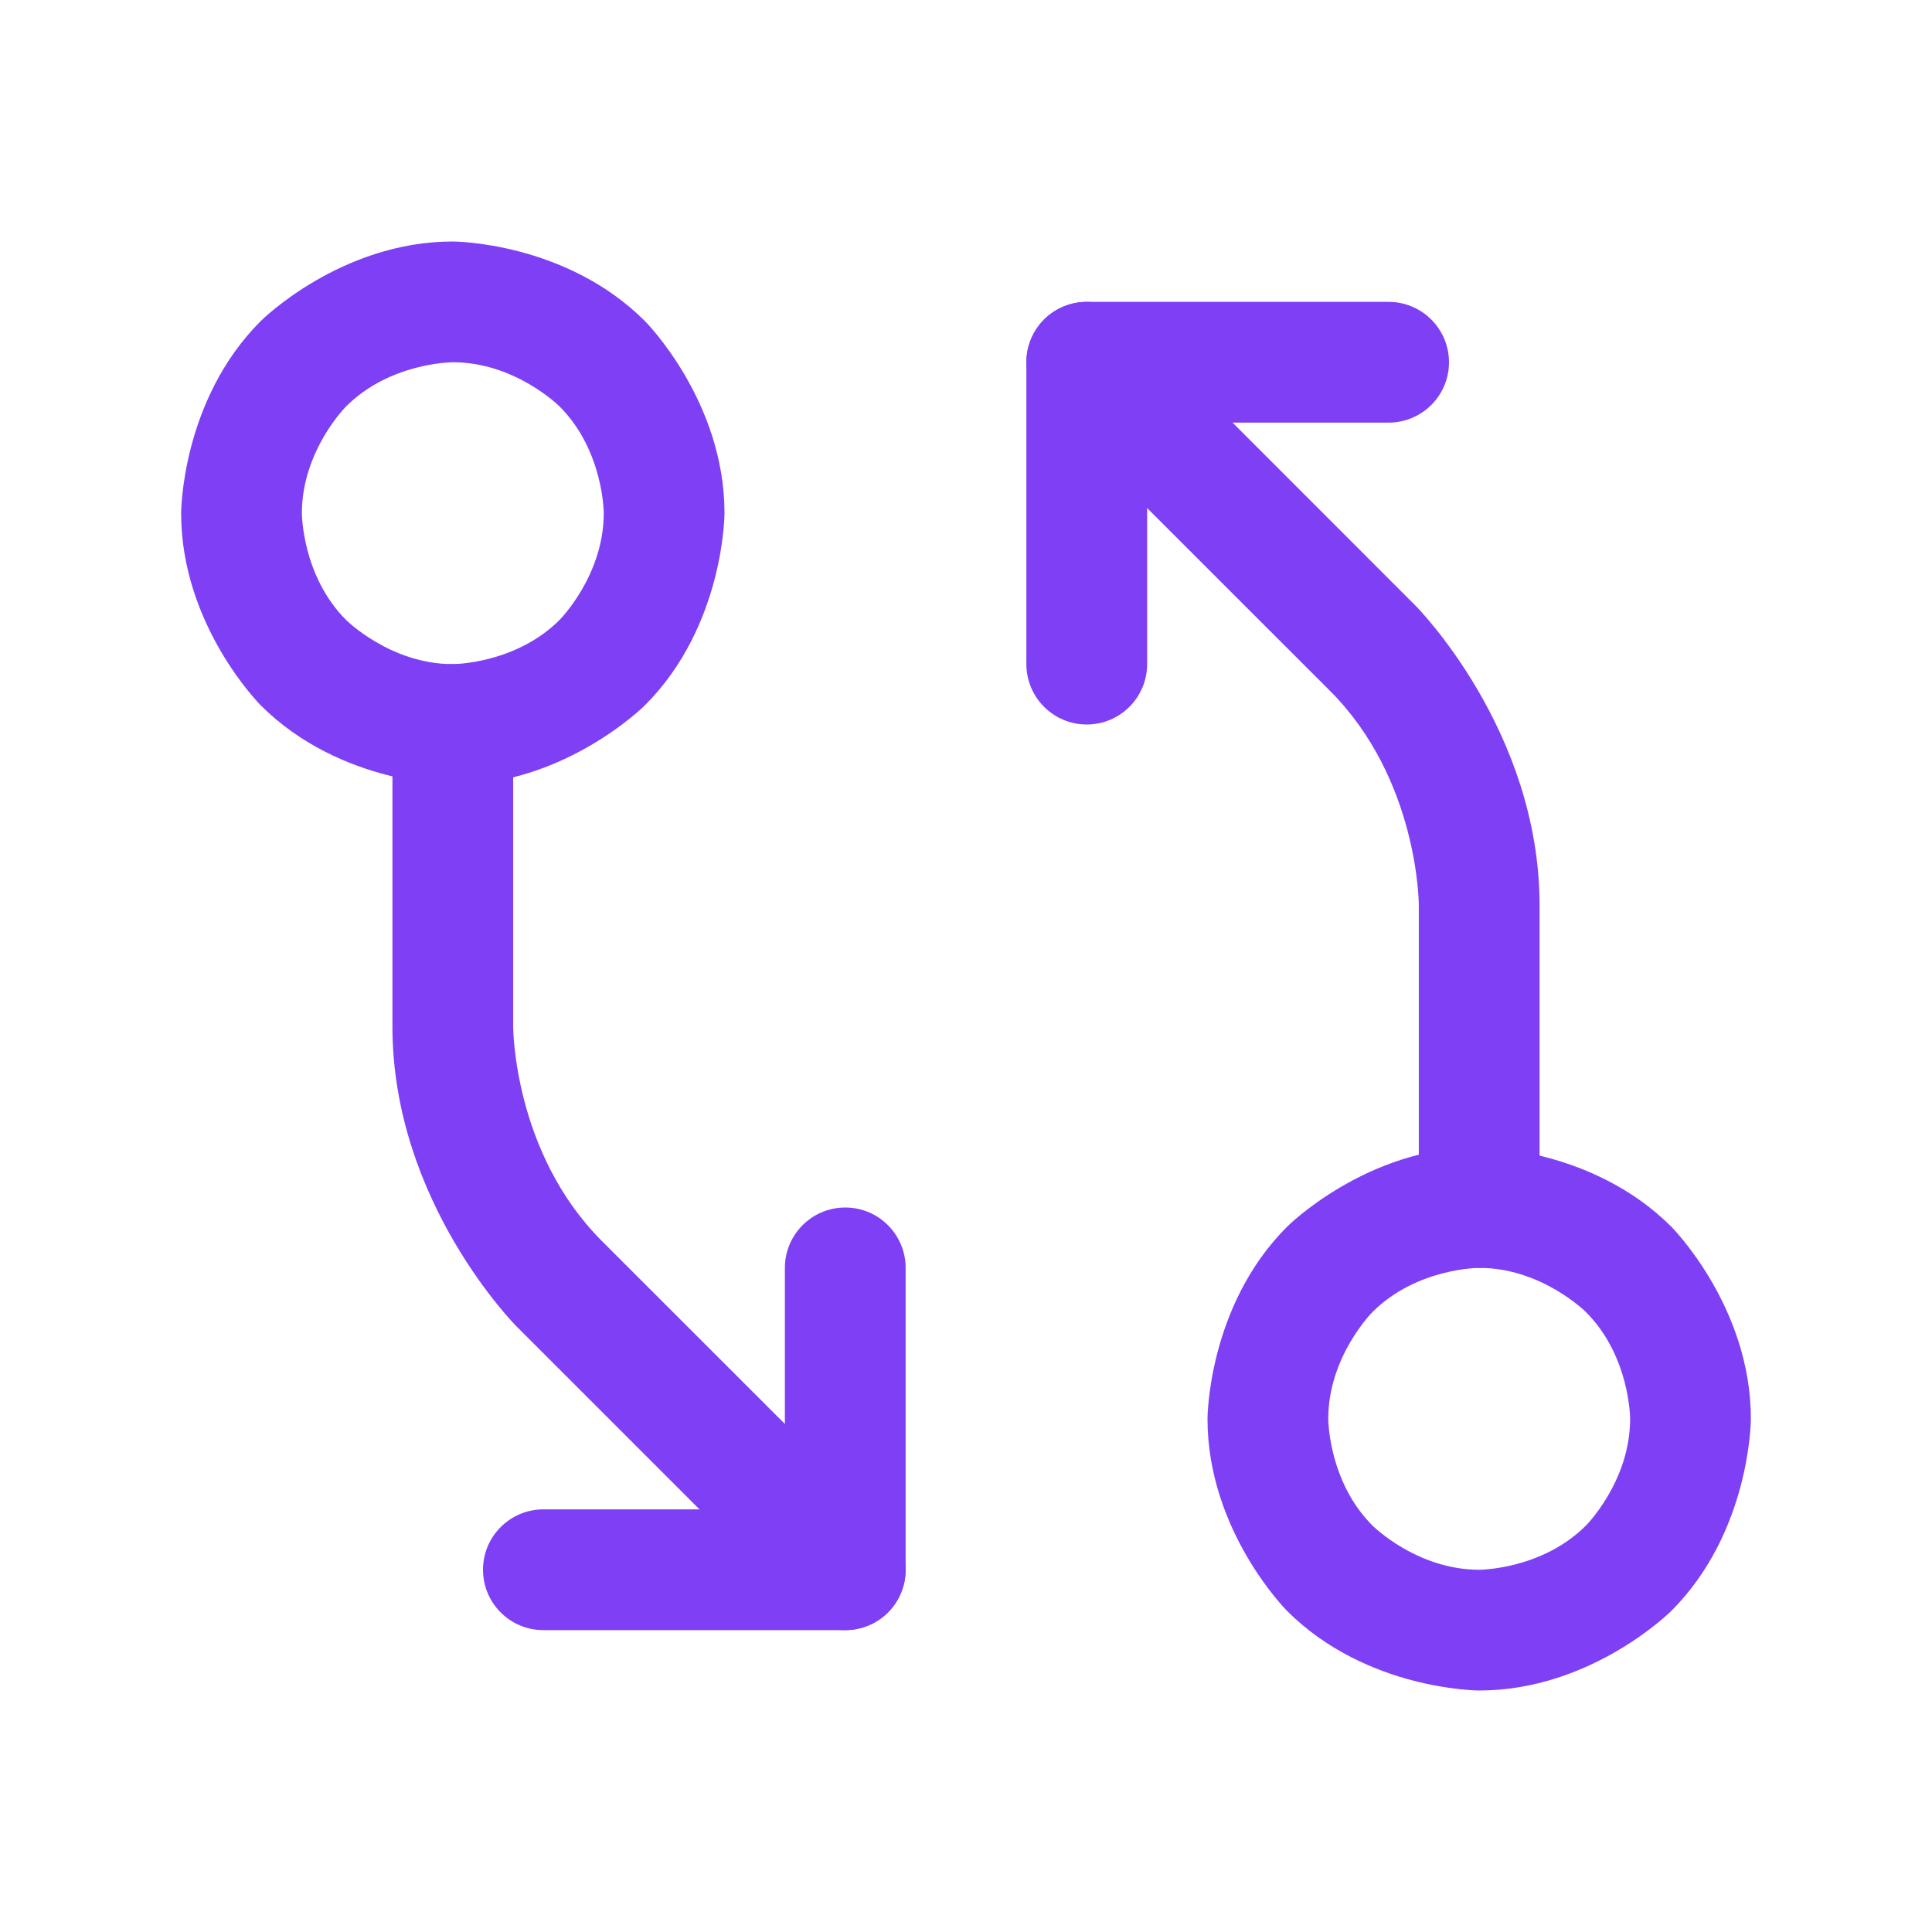
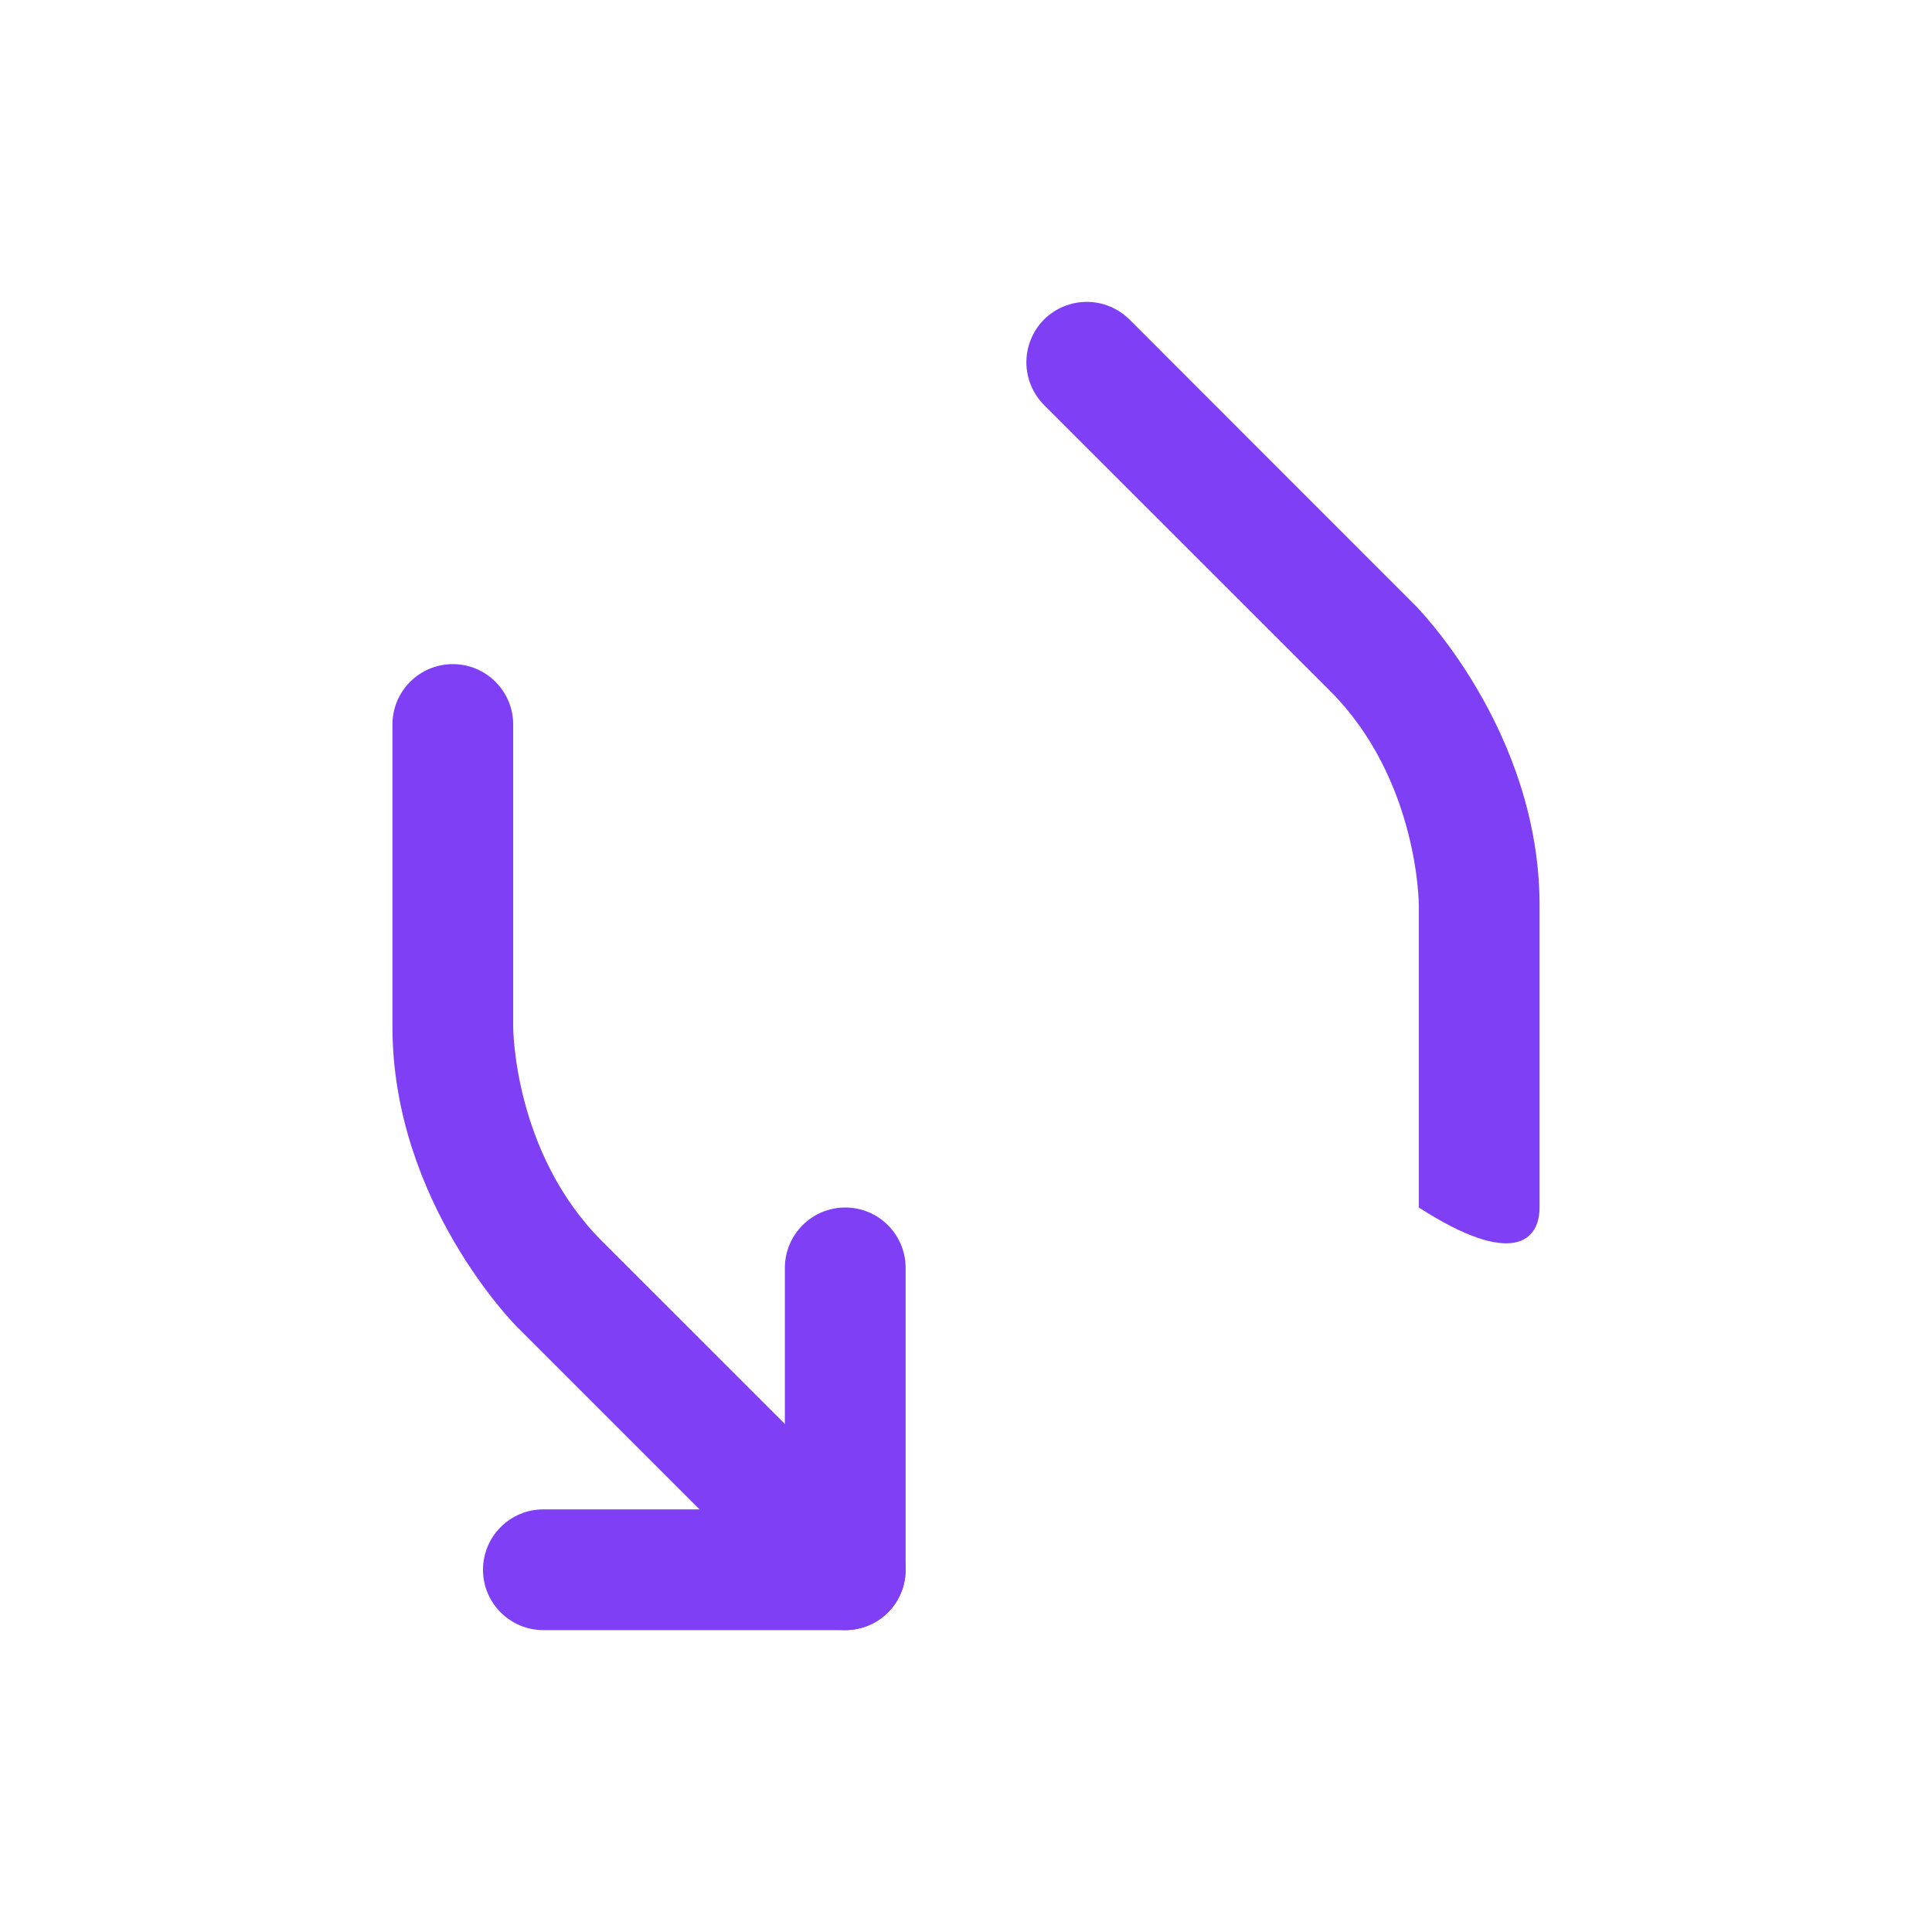
<svg xmlns="http://www.w3.org/2000/svg" width="16" height="16" viewBox="0 0 16 16" fill="none">
-   <path fill-rule="evenodd" clip-rule="evenodd" d="M12.25 9.5C12.25 9.5 13.182 9.5 13.841 10.159C13.841 10.159 14.5 10.818 14.5 11.75C14.5 11.75 14.5 12.682 13.841 13.341C13.841 13.341 13.182 14 12.25 14C12.25 14 11.318 14 10.659 13.341C10.659 13.341 10 12.682 10 11.75C10 11.75 10 10.818 10.659 10.159C10.659 10.159 11.318 9.5 12.25 9.5ZM12.25 10.5C12.25 10.5 11.732 10.5 11.366 10.866C11.366 10.866 11 11.232 11 11.75C11 11.75 11 12.268 11.366 12.634C11.366 12.634 11.732 13 12.25 13C12.25 13 12.768 13 13.134 12.634C13.134 12.634 13.5 12.268 13.5 11.75C13.5 11.75 13.5 11.232 13.134 10.866C13.134 10.866 12.768 10.5 12.25 10.5Z" fill="#7F40F5" />
-   <path d="M9.354 2.646C9.26 2.553 9.133 2.5 9 2.5C8.867 2.5 8.74 2.553 8.646 2.646C8.553 2.74 8.5 2.867 8.5 3C8.5 3.133 8.553 3.26 8.646 3.354L11.015 5.722C11.749 6.456 11.75 7.494 11.75 7.494V10C11.75 10.276 11.974 10.5 12.25 10.5C12.526 10.5 12.75 10.276 12.75 10V7.493C12.748 6.042 11.722 5.015 11.722 5.015L9.354 2.646Z" fill="#7F40F5" />
-   <path d="M9.5 3.5H11.5C11.776 3.5 12 3.276 12 3C12 2.724 11.776 2.5 11.5 2.5H9C8.724 2.5 8.5 2.724 8.5 3V5.5C8.5 5.776 8.724 6 9 6C9.276 6 9.5 5.776 9.5 5.5V3.5Z" fill="#7F40F5" />
-   <path fill-rule="evenodd" clip-rule="evenodd" d="M3.75 2C3.75 2 4.682 2 5.341 2.659C5.341 2.659 6 3.318 6 4.25C6 4.25 6 5.182 5.341 5.841C5.341 5.841 4.682 6.5 3.75 6.5C3.75 6.5 2.818 6.5 2.159 5.841C2.159 5.841 1.5 5.182 1.5 4.25C1.5 4.25 1.5 3.318 2.159 2.659C2.159 2.659 2.818 2 3.75 2ZM3.75 3C3.75 3 3.232 3 2.866 3.366C2.866 3.366 2.5 3.732 2.5 4.25C2.5 4.25 2.5 4.768 2.866 5.134C2.866 5.134 3.232 5.5 3.75 5.5C3.75 5.5 4.268 5.5 4.634 5.134C4.634 5.134 5 4.768 5 4.25C5 4.25 5 3.732 4.634 3.366C4.634 3.366 4.268 3 3.75 3Z" fill="#7F40F5" />
+   <path d="M9.354 2.646C9.26 2.553 9.133 2.5 9 2.5C8.867 2.5 8.74 2.553 8.646 2.646C8.553 2.74 8.5 2.867 8.5 3C8.5 3.133 8.553 3.26 8.646 3.354L11.015 5.722C11.749 6.456 11.75 7.494 11.75 7.494V10C12.526 10.5 12.75 10.276 12.75 10V7.493C12.748 6.042 11.722 5.015 11.722 5.015L9.354 2.646Z" fill="#7F40F5" />
  <path d="M6.646 13.353C6.74 13.447 6.867 13.5 7 13.5C7.133 13.5 7.26 13.447 7.354 13.354C7.447 13.26 7.5 13.133 7.5 13C7.5 12.867 7.447 12.74 7.354 12.646L4.985 10.278C4.251 9.544 4.25 8.506 4.25 8.506L4.25 6C4.25 5.724 4.026 5.5 3.75 5.5C3.474 5.5 3.25 5.724 3.25 6L3.25 8.507C3.252 9.958 4.278 10.985 4.278 10.985L6.646 13.353Z" fill="#7F40F5" />
  <path d="M6.5 12.5H4.5C4.224 12.5 4 12.724 4 13C4 13.276 4.224 13.5 4.5 13.5H7C7.276 13.5 7.5 13.276 7.5 13V10.5C7.5 10.224 7.276 10 7 10C6.724 10 6.5 10.224 6.5 10.5V12.5Z" fill="#7F40F5" />
</svg>